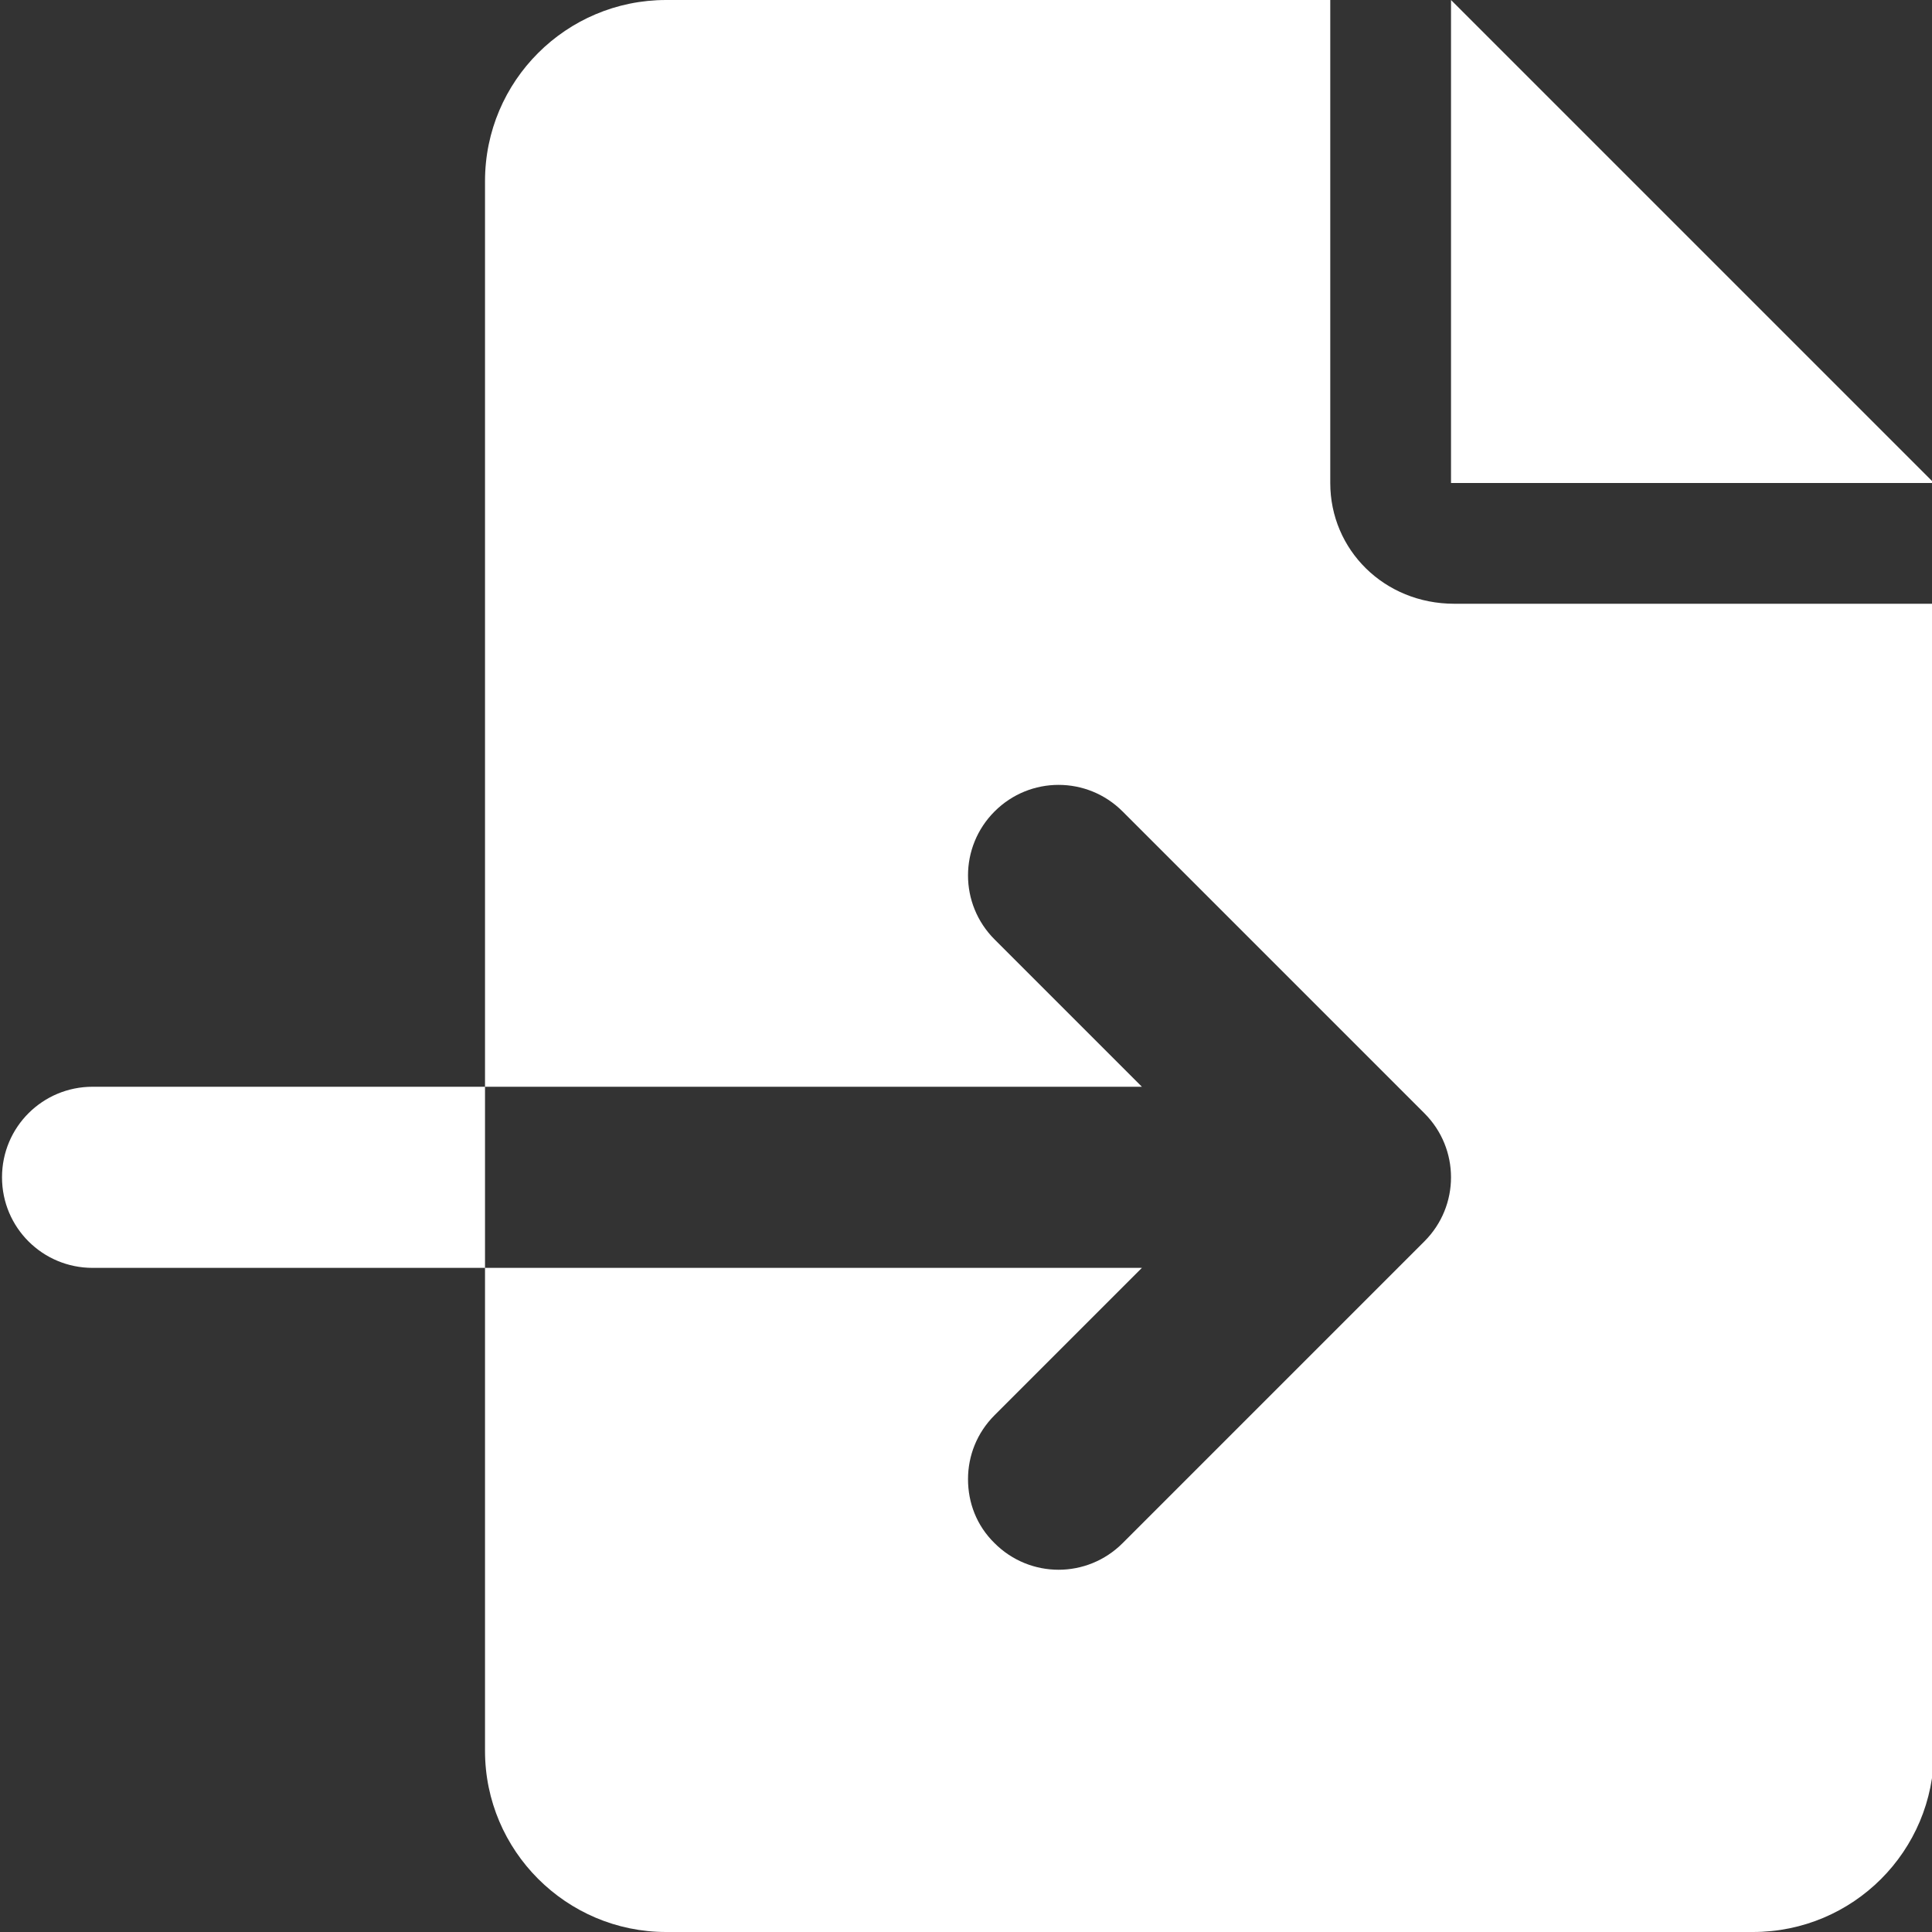
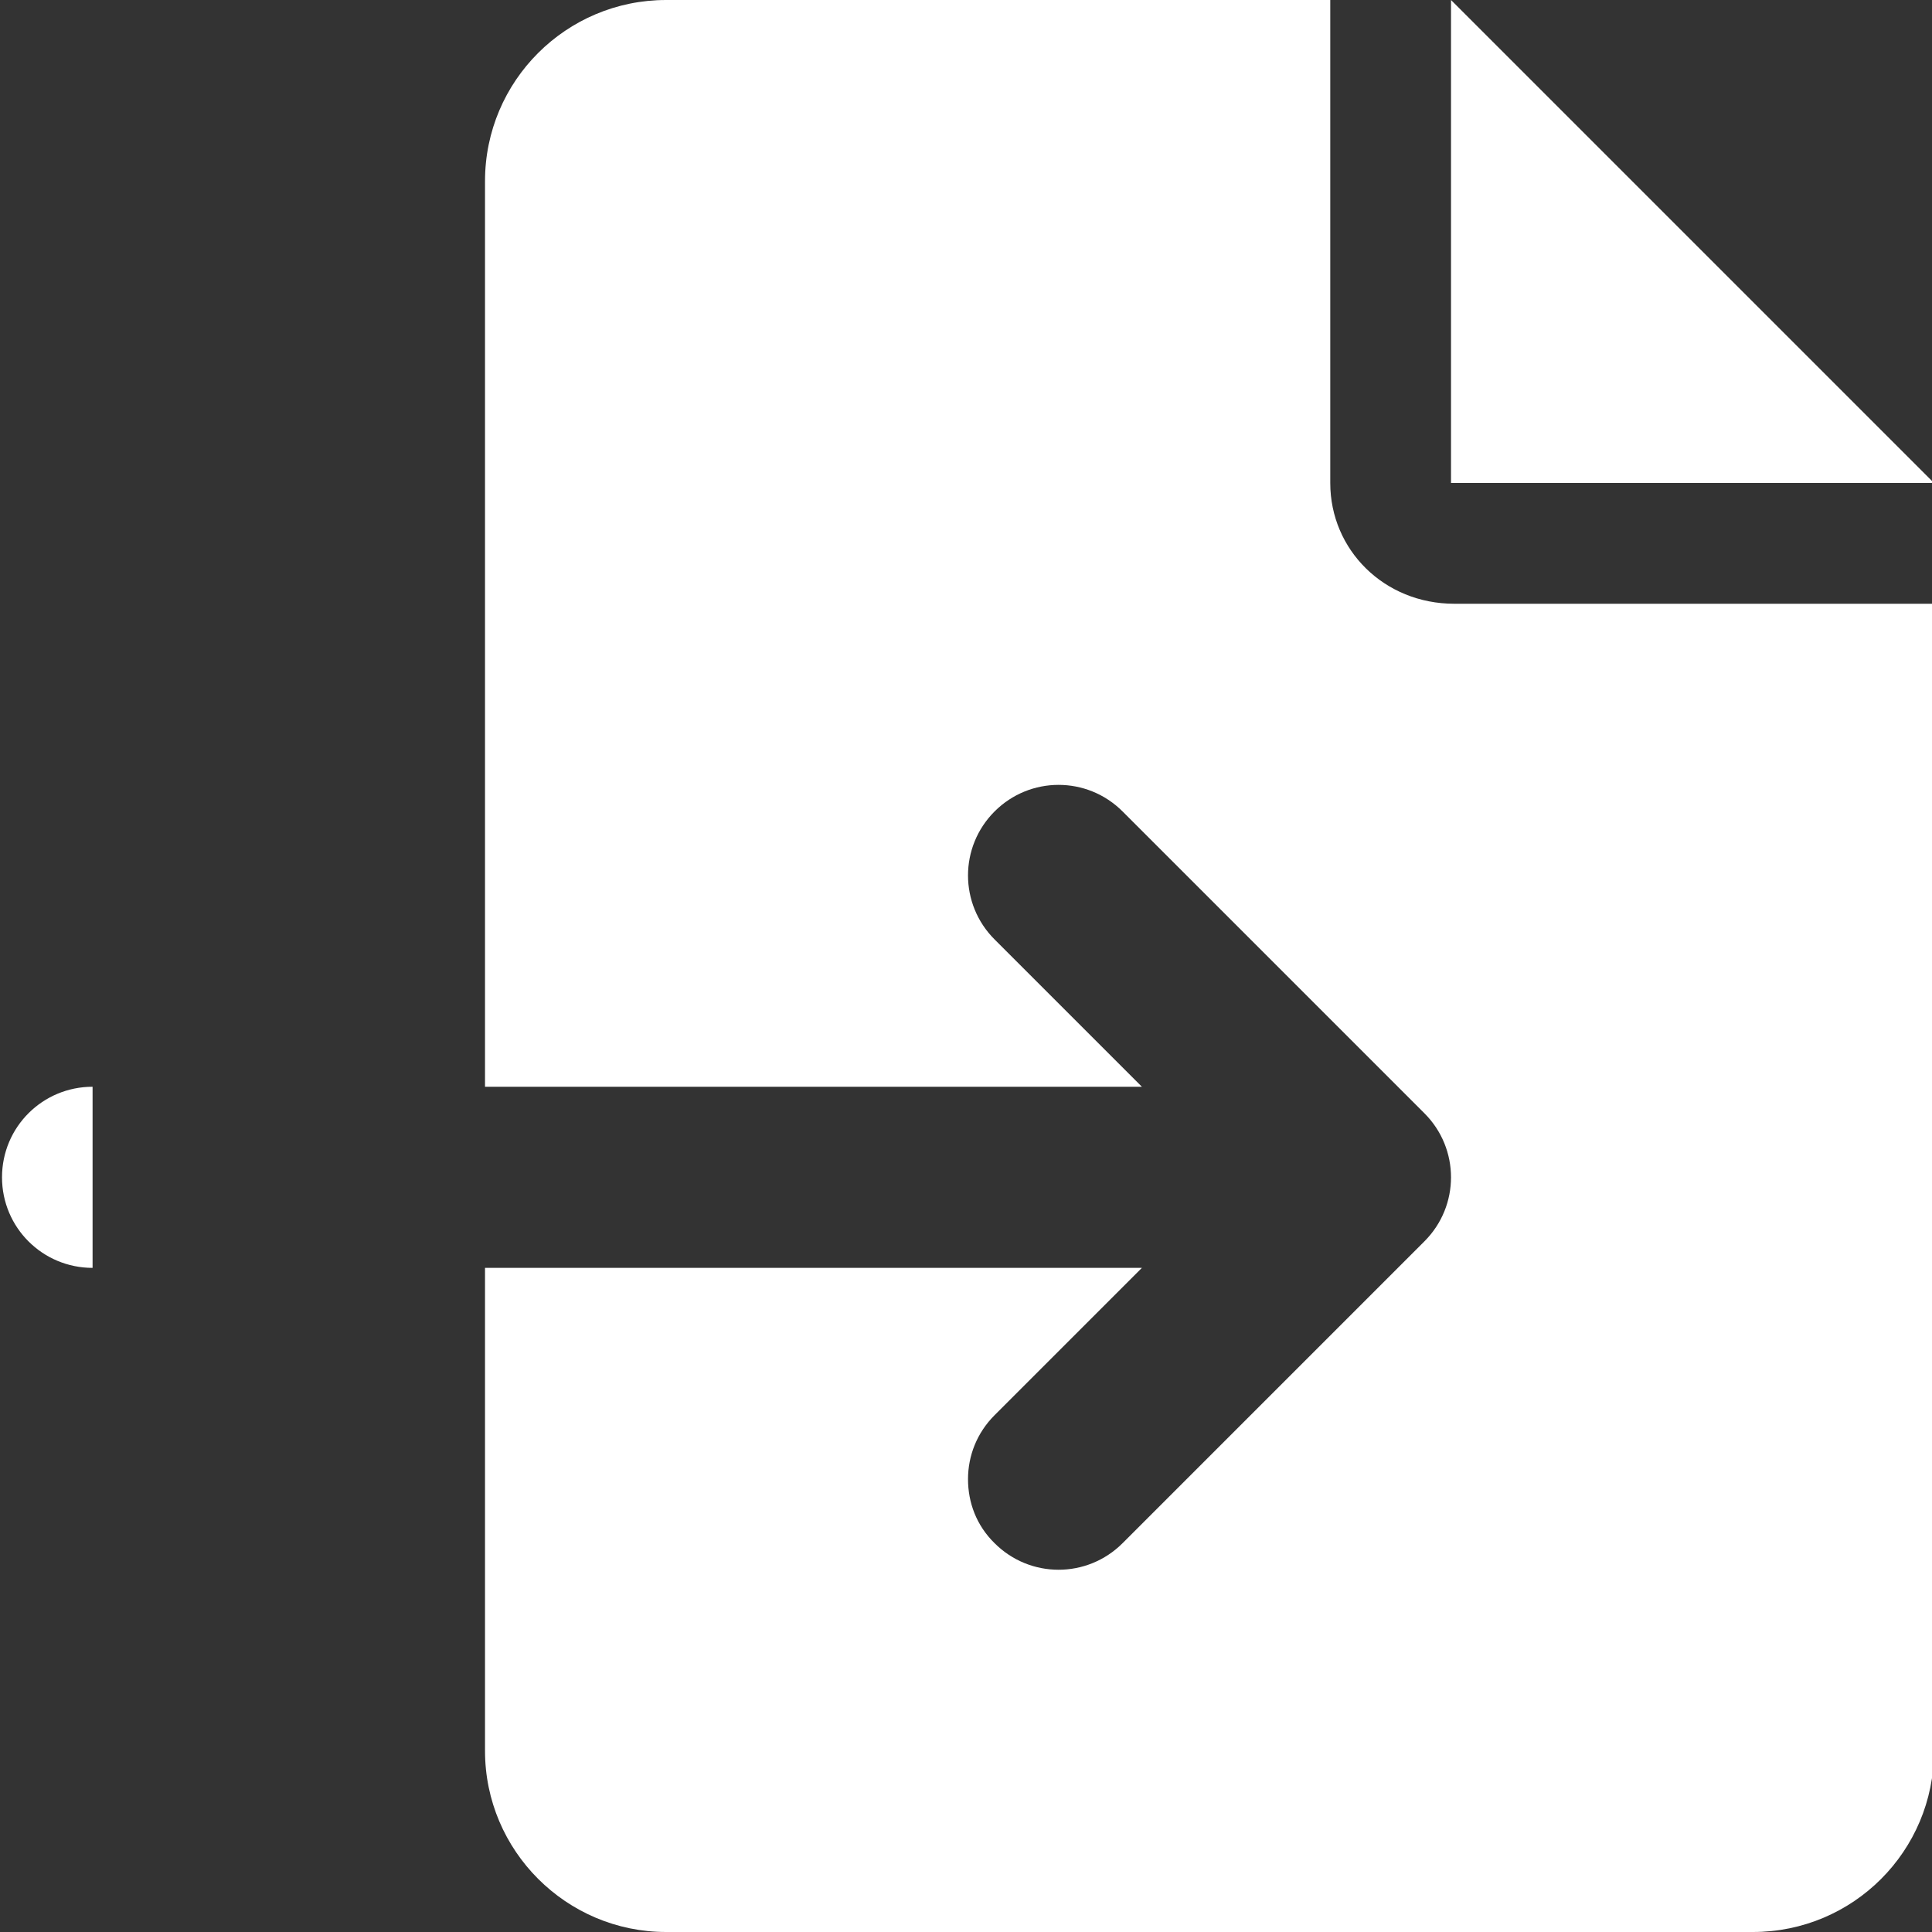
<svg xmlns="http://www.w3.org/2000/svg" id="Calque_1" data-name="Calque 1" viewBox="0 0 48 48">
  <rect x="0" y="0" width="48" height="48" fill="#333333" stroke="none" />
-   <path d="M36.05,0V12h12L36.05,0Zm-3,12V0H16.55C14.07,0,12.05,2.01,12.05,4.5V27H28.37l-3.66-3.66c-.88-.88-.88-2.3,0-3.18s2.3-.88,3.18,0l7.5,7.5c.88,.88,.88,2.3,0,3.18l-7.5,7.5c-.88,.88-2.3,.88-3.18,0-.45-.44-.66-1.01-.66-1.59s.22-1.15,.66-1.59l3.66-3.66H12.05v12c0,2.48,2.02,4.5,4.5,4.5h27c2.49,0,4.5-2.01,4.5-4.5V15h-11.92c-1.74,0-3.08-1.34-3.08-3ZM2.3,27C1.06,27,.05,28,.05,29.25s1.01,2.25,2.25,2.25H12.05v-4.5H2.3Z" style="fill: #fff;" />
+   <path d="M36.05,0V12h12L36.05,0Zm-3,12V0H16.55C14.07,0,12.05,2.01,12.05,4.5V27H28.37l-3.66-3.66c-.88-.88-.88-2.3,0-3.18s2.3-.88,3.18,0l7.5,7.5c.88,.88,.88,2.3,0,3.18l-7.5,7.5c-.88,.88-2.3,.88-3.18,0-.45-.44-.66-1.01-.66-1.59s.22-1.15,.66-1.59l3.66-3.66H12.05v12c0,2.48,2.02,4.5,4.5,4.5h27c2.49,0,4.5-2.01,4.5-4.5V15h-11.92c-1.74,0-3.08-1.34-3.08-3ZM2.3,27C1.06,27,.05,28,.05,29.25s1.01,2.25,2.25,2.25H12.05H2.3Z" style="fill: #fff;" />
</svg>